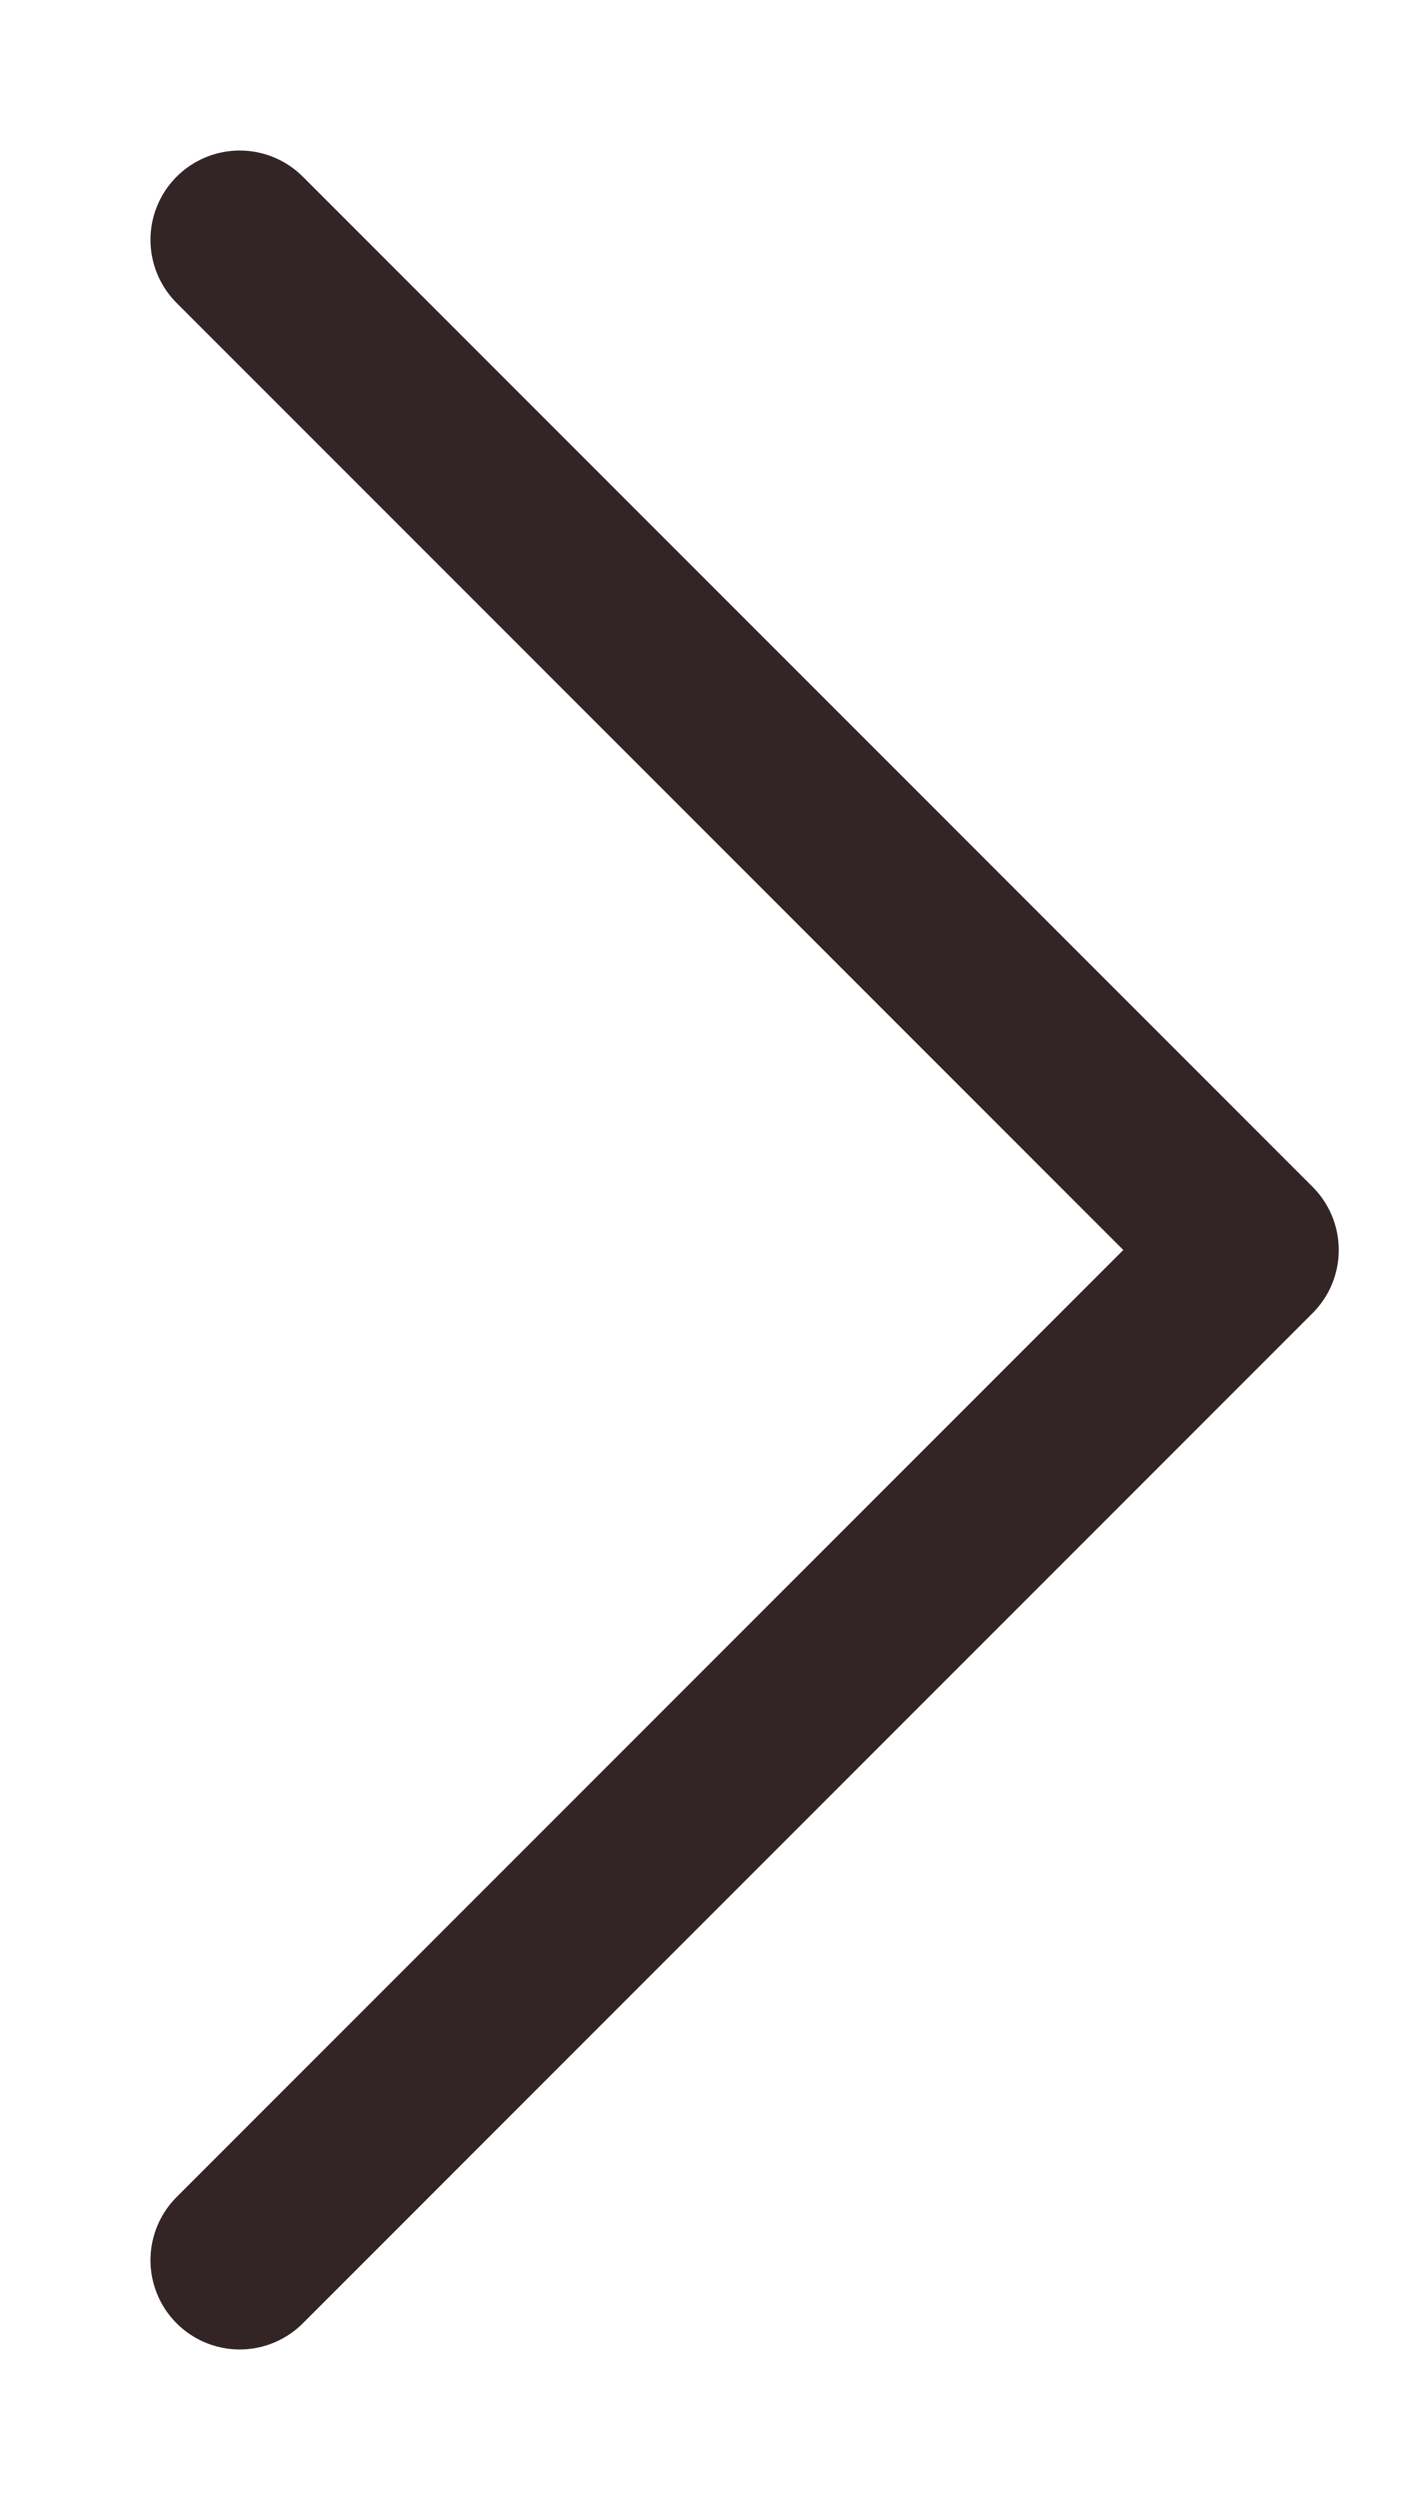
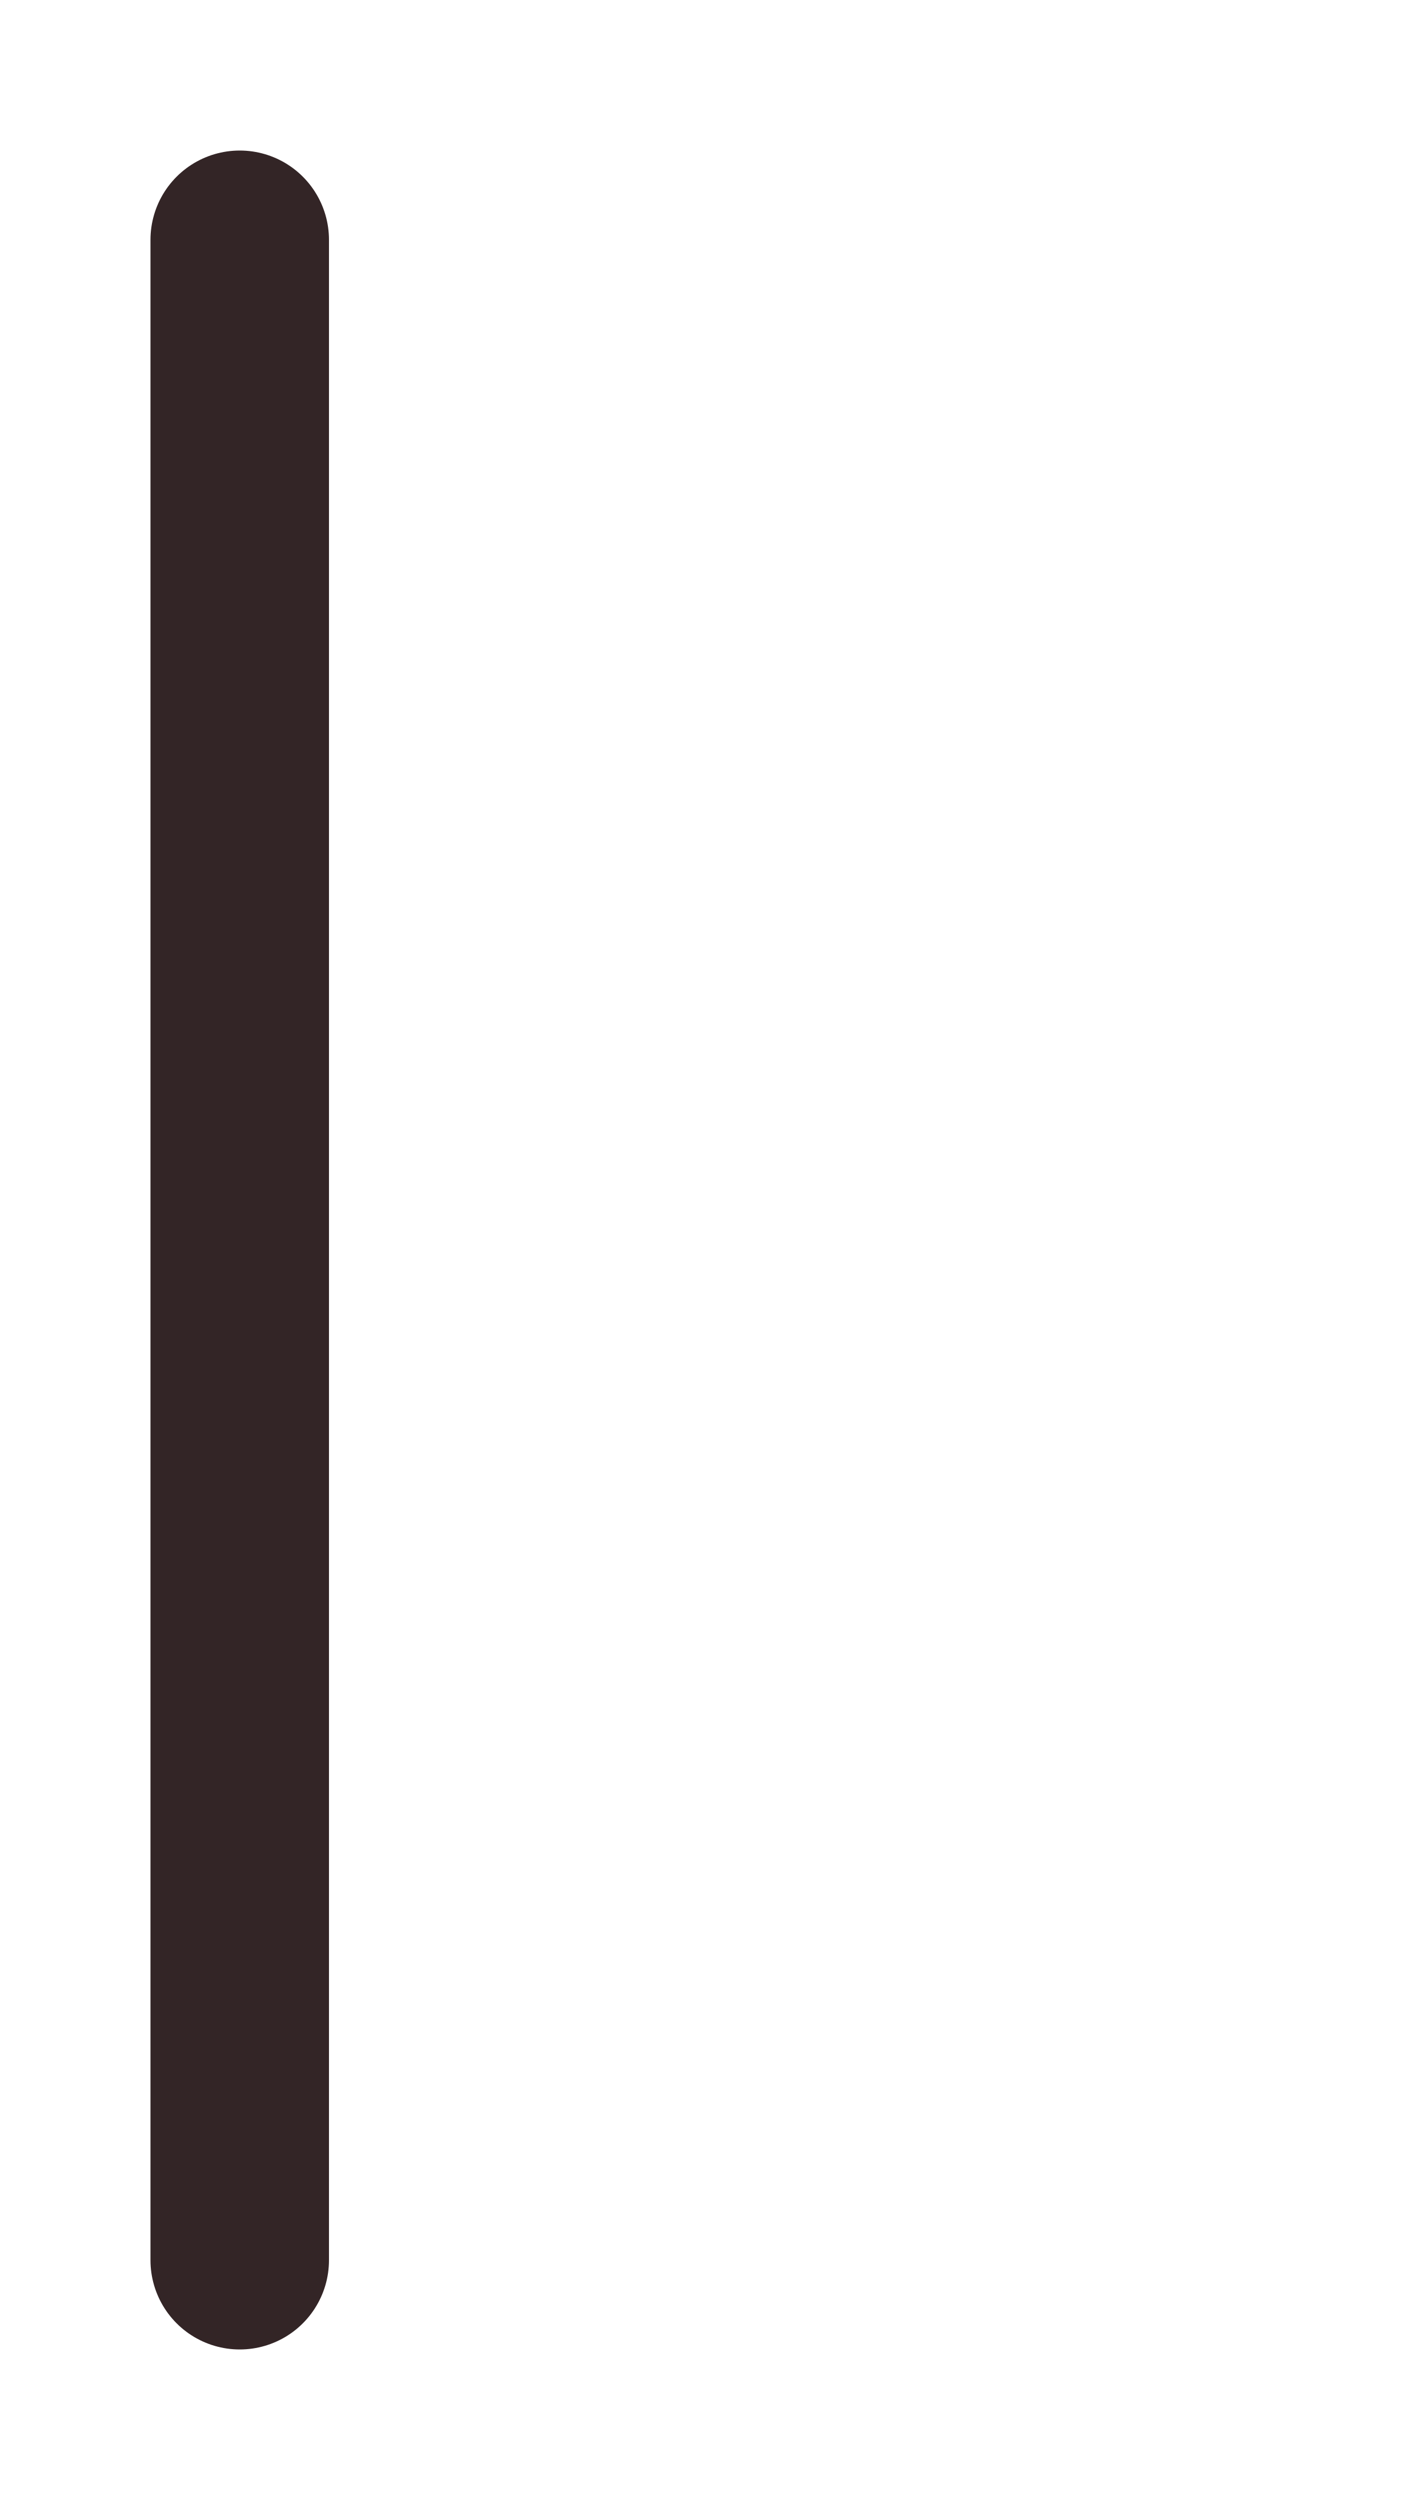
<svg xmlns="http://www.w3.org/2000/svg" width="8" height="14" viewBox="0 0 8 14" fill="none">
-   <path d="M1.343 1.343L7 7L1.343 12.657" stroke="#332526" stroke-linecap="round" stroke-linejoin="round" />
+   <path d="M1.343 1.343L1.343 12.657" stroke="#332526" stroke-linecap="round" stroke-linejoin="round" />
</svg>